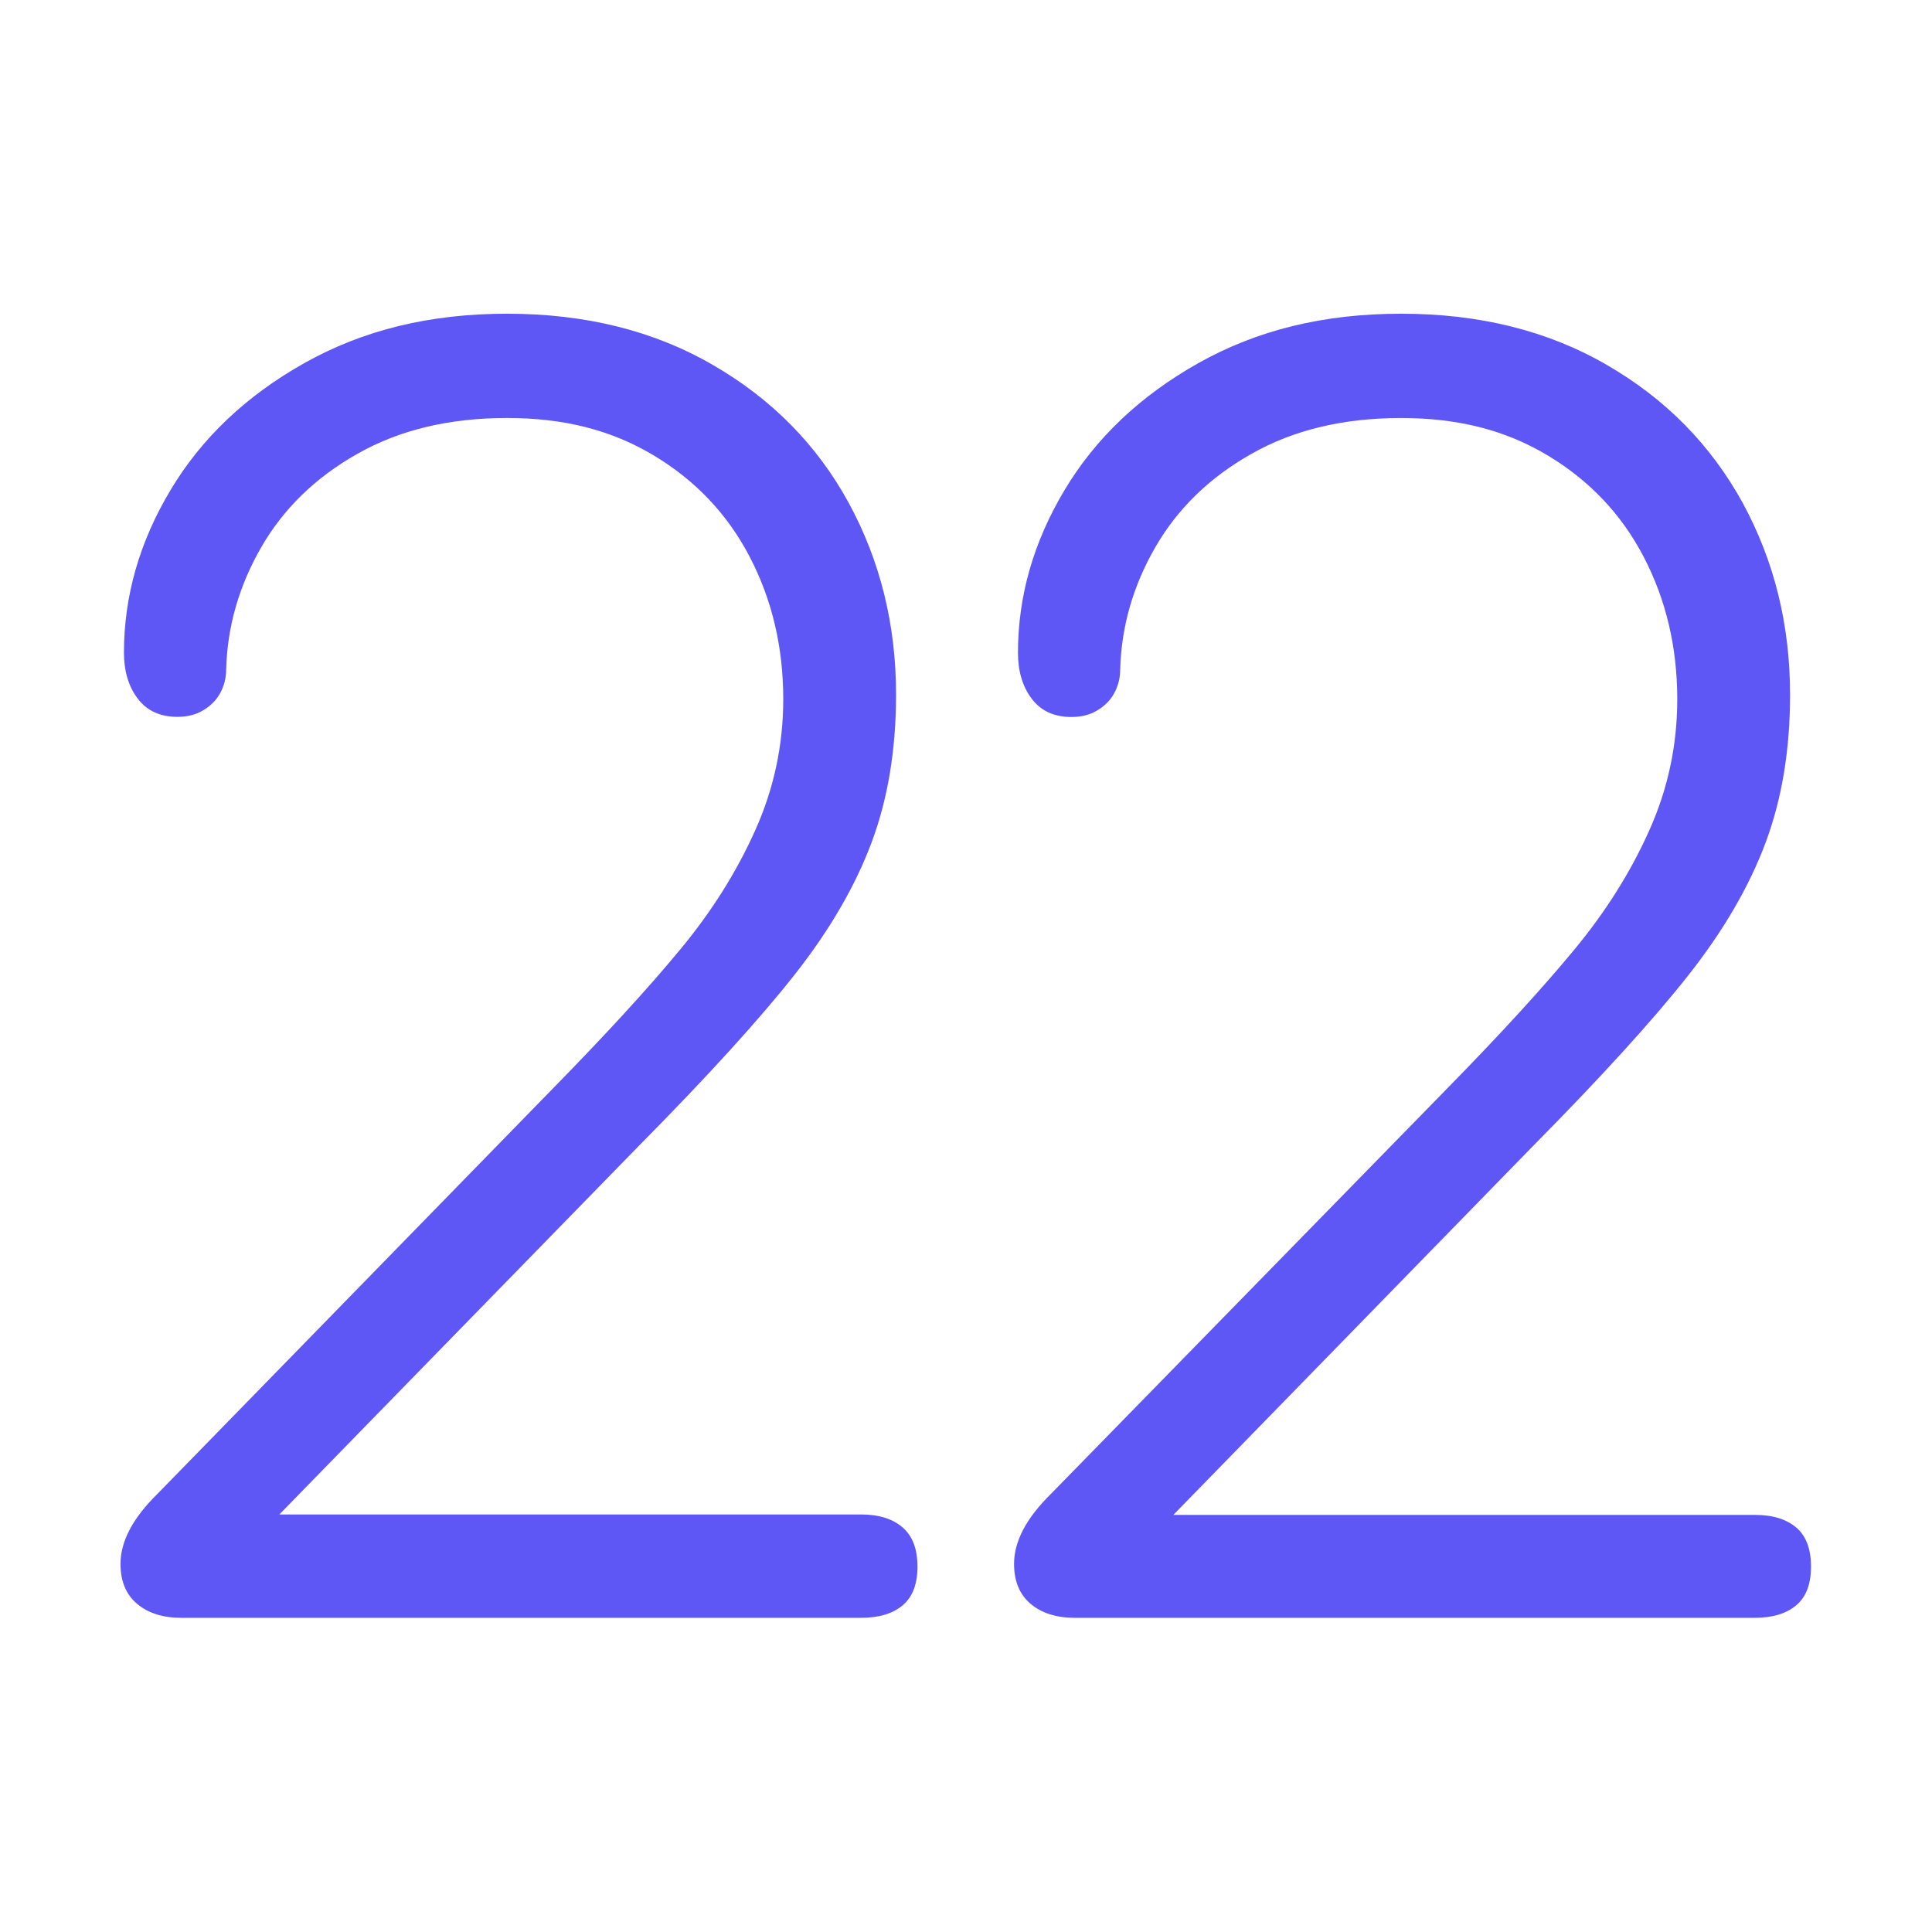
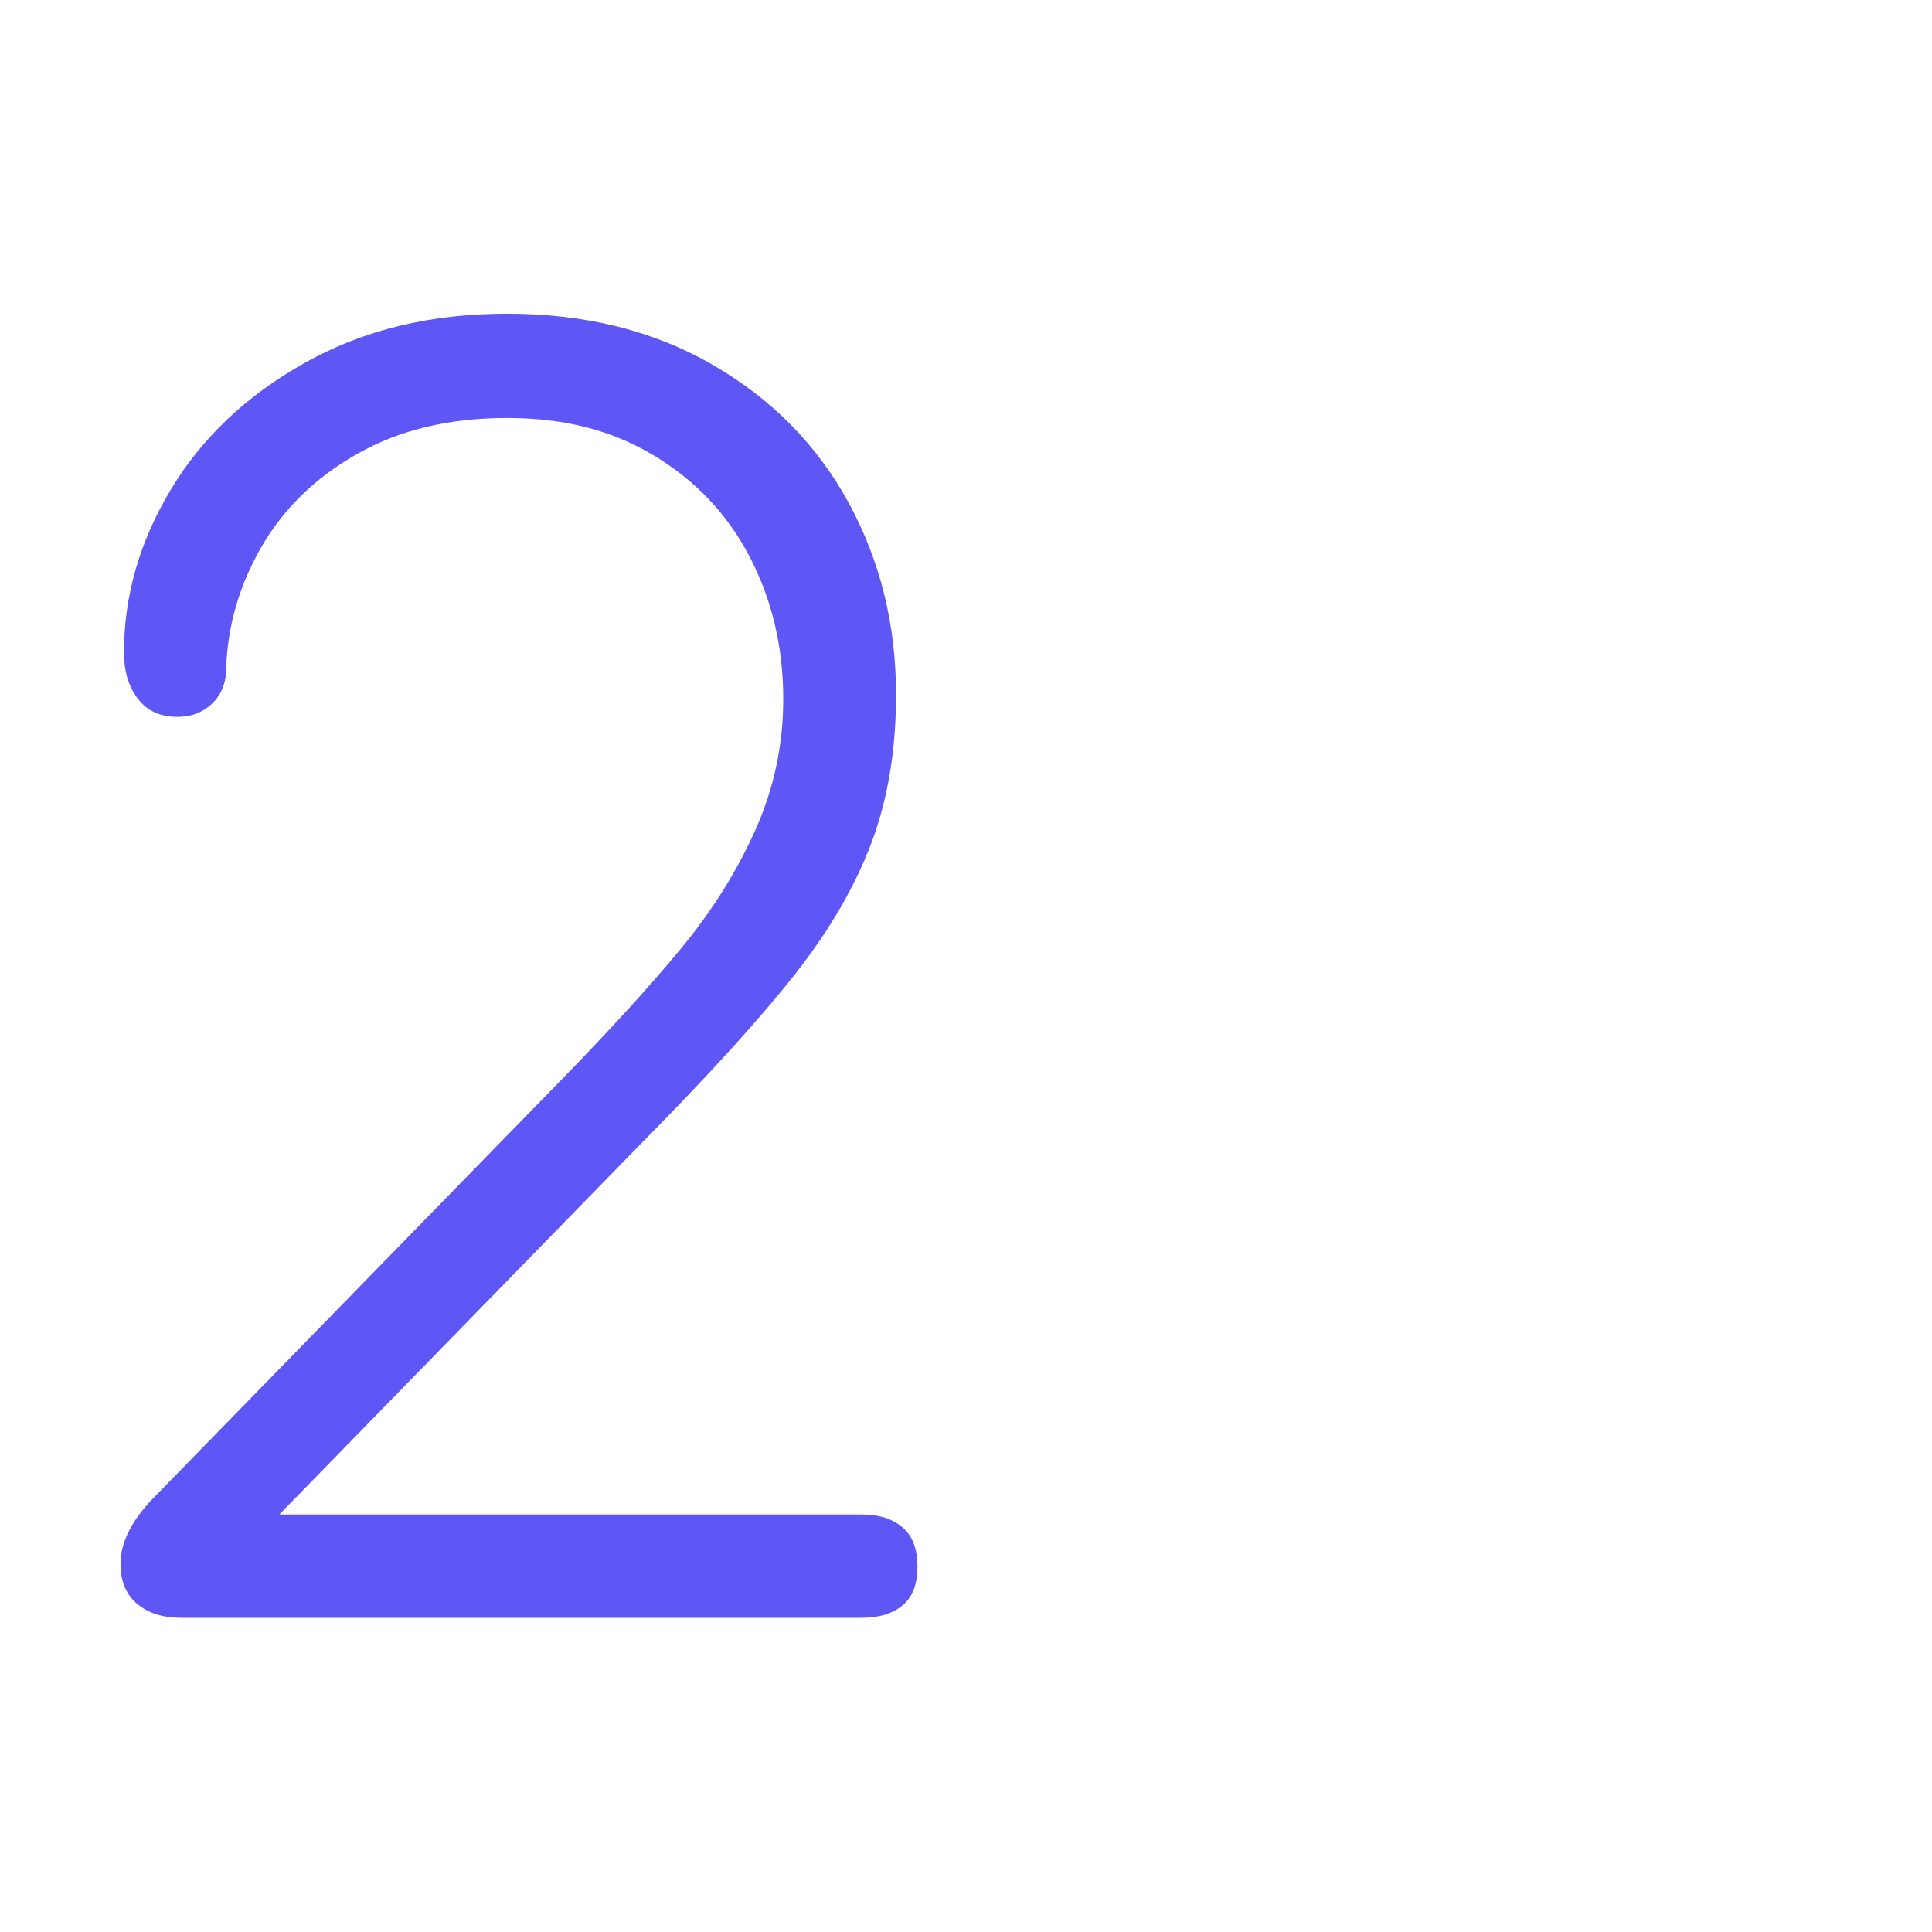
<svg xmlns="http://www.w3.org/2000/svg" width="80" height="80" viewBox="0 0 80 80" fill="none">
  <path d="M35.664 62.711H11.567L26.466 47.435C29.316 44.554 31.461 42.192 32.91 40.352C34.358 38.511 35.417 36.689 36.093 34.877C36.77 33.066 37.104 31.022 37.104 28.767C37.104 25.857 36.446 23.216 35.14 20.816C33.834 18.426 31.956 16.518 29.516 15.111C27.076 13.694 24.235 12.99 21.004 12.99C17.773 12.99 15.027 13.675 12.606 15.033C10.185 16.392 8.336 18.156 7.059 20.296C5.772 22.445 5.133 24.69 5.133 27.023C5.133 27.794 5.324 28.43 5.705 28.931C6.086 29.432 6.63 29.683 7.345 29.683C7.755 29.683 8.107 29.596 8.412 29.413C8.717 29.23 8.956 28.998 9.118 28.7C9.28 28.401 9.365 28.073 9.365 27.717C9.413 25.943 9.899 24.257 10.814 22.666C11.729 21.076 13.054 19.775 14.799 18.792C16.543 17.799 18.611 17.308 20.995 17.308C23.378 17.308 25.332 17.819 27.057 18.85C28.782 19.881 30.117 21.279 31.041 23.052C31.966 24.825 32.433 26.791 32.433 28.95C32.433 30.858 32.042 32.67 31.27 34.386C30.498 36.111 29.459 37.759 28.163 39.32C26.866 40.891 25.112 42.809 22.901 45.065L6.515 61.863C5.495 62.865 4.99 63.829 4.99 64.754C4.99 65.477 5.219 66.026 5.677 66.412C6.134 66.797 6.744 66.99 7.507 66.99H35.664C36.398 66.99 36.97 66.817 37.38 66.47C37.79 66.123 37.99 65.593 37.99 64.87C37.99 64.147 37.79 63.607 37.38 63.251C36.97 62.894 36.398 62.711 35.664 62.711Z" fill="#5F57F5" />
-   <path d="M74.399 63.269C73.989 62.912 73.417 62.729 72.683 62.729H48.586L63.485 47.448C66.335 44.565 68.48 42.203 69.929 40.361C71.378 38.52 72.436 36.698 73.112 34.885C73.789 33.073 74.123 31.029 74.123 28.773C74.123 25.861 73.465 23.22 72.159 20.819C70.844 18.428 68.975 16.519 66.535 15.111C64.095 13.694 61.255 12.99 58.023 12.99C54.792 12.99 52.047 13.675 49.625 15.034C47.204 16.394 45.355 18.158 44.078 20.298C42.791 22.448 42.152 24.695 42.152 27.028C42.152 27.799 42.343 28.435 42.724 28.937C43.105 29.438 43.649 29.689 44.364 29.689C44.774 29.689 45.126 29.602 45.431 29.419C45.736 29.235 45.975 29.004 46.137 28.705C46.299 28.406 46.385 28.079 46.385 27.722C46.432 25.948 46.918 24.261 47.833 22.67C48.748 21.079 50.073 19.778 51.818 18.794C53.562 17.801 55.631 17.309 58.014 17.309C60.397 17.309 62.351 17.82 64.076 18.852C65.801 19.884 67.136 21.282 68.06 23.056C68.985 24.829 69.452 26.796 69.452 28.956C69.452 30.865 69.061 32.677 68.289 34.394C67.517 36.119 66.478 37.768 65.182 39.33C63.885 40.901 62.132 42.82 59.92 45.076L43.515 61.861C42.495 62.864 41.99 63.828 41.99 64.754C41.99 65.477 42.219 66.026 42.676 66.412C43.134 66.797 43.744 66.99 44.507 66.99H72.664C73.398 66.99 73.97 66.817 74.38 66.47C74.79 66.123 74.99 65.592 74.99 64.869C74.99 64.146 74.79 63.606 74.38 63.249L74.399 63.269Z" fill="#5F57F5" />
</svg>